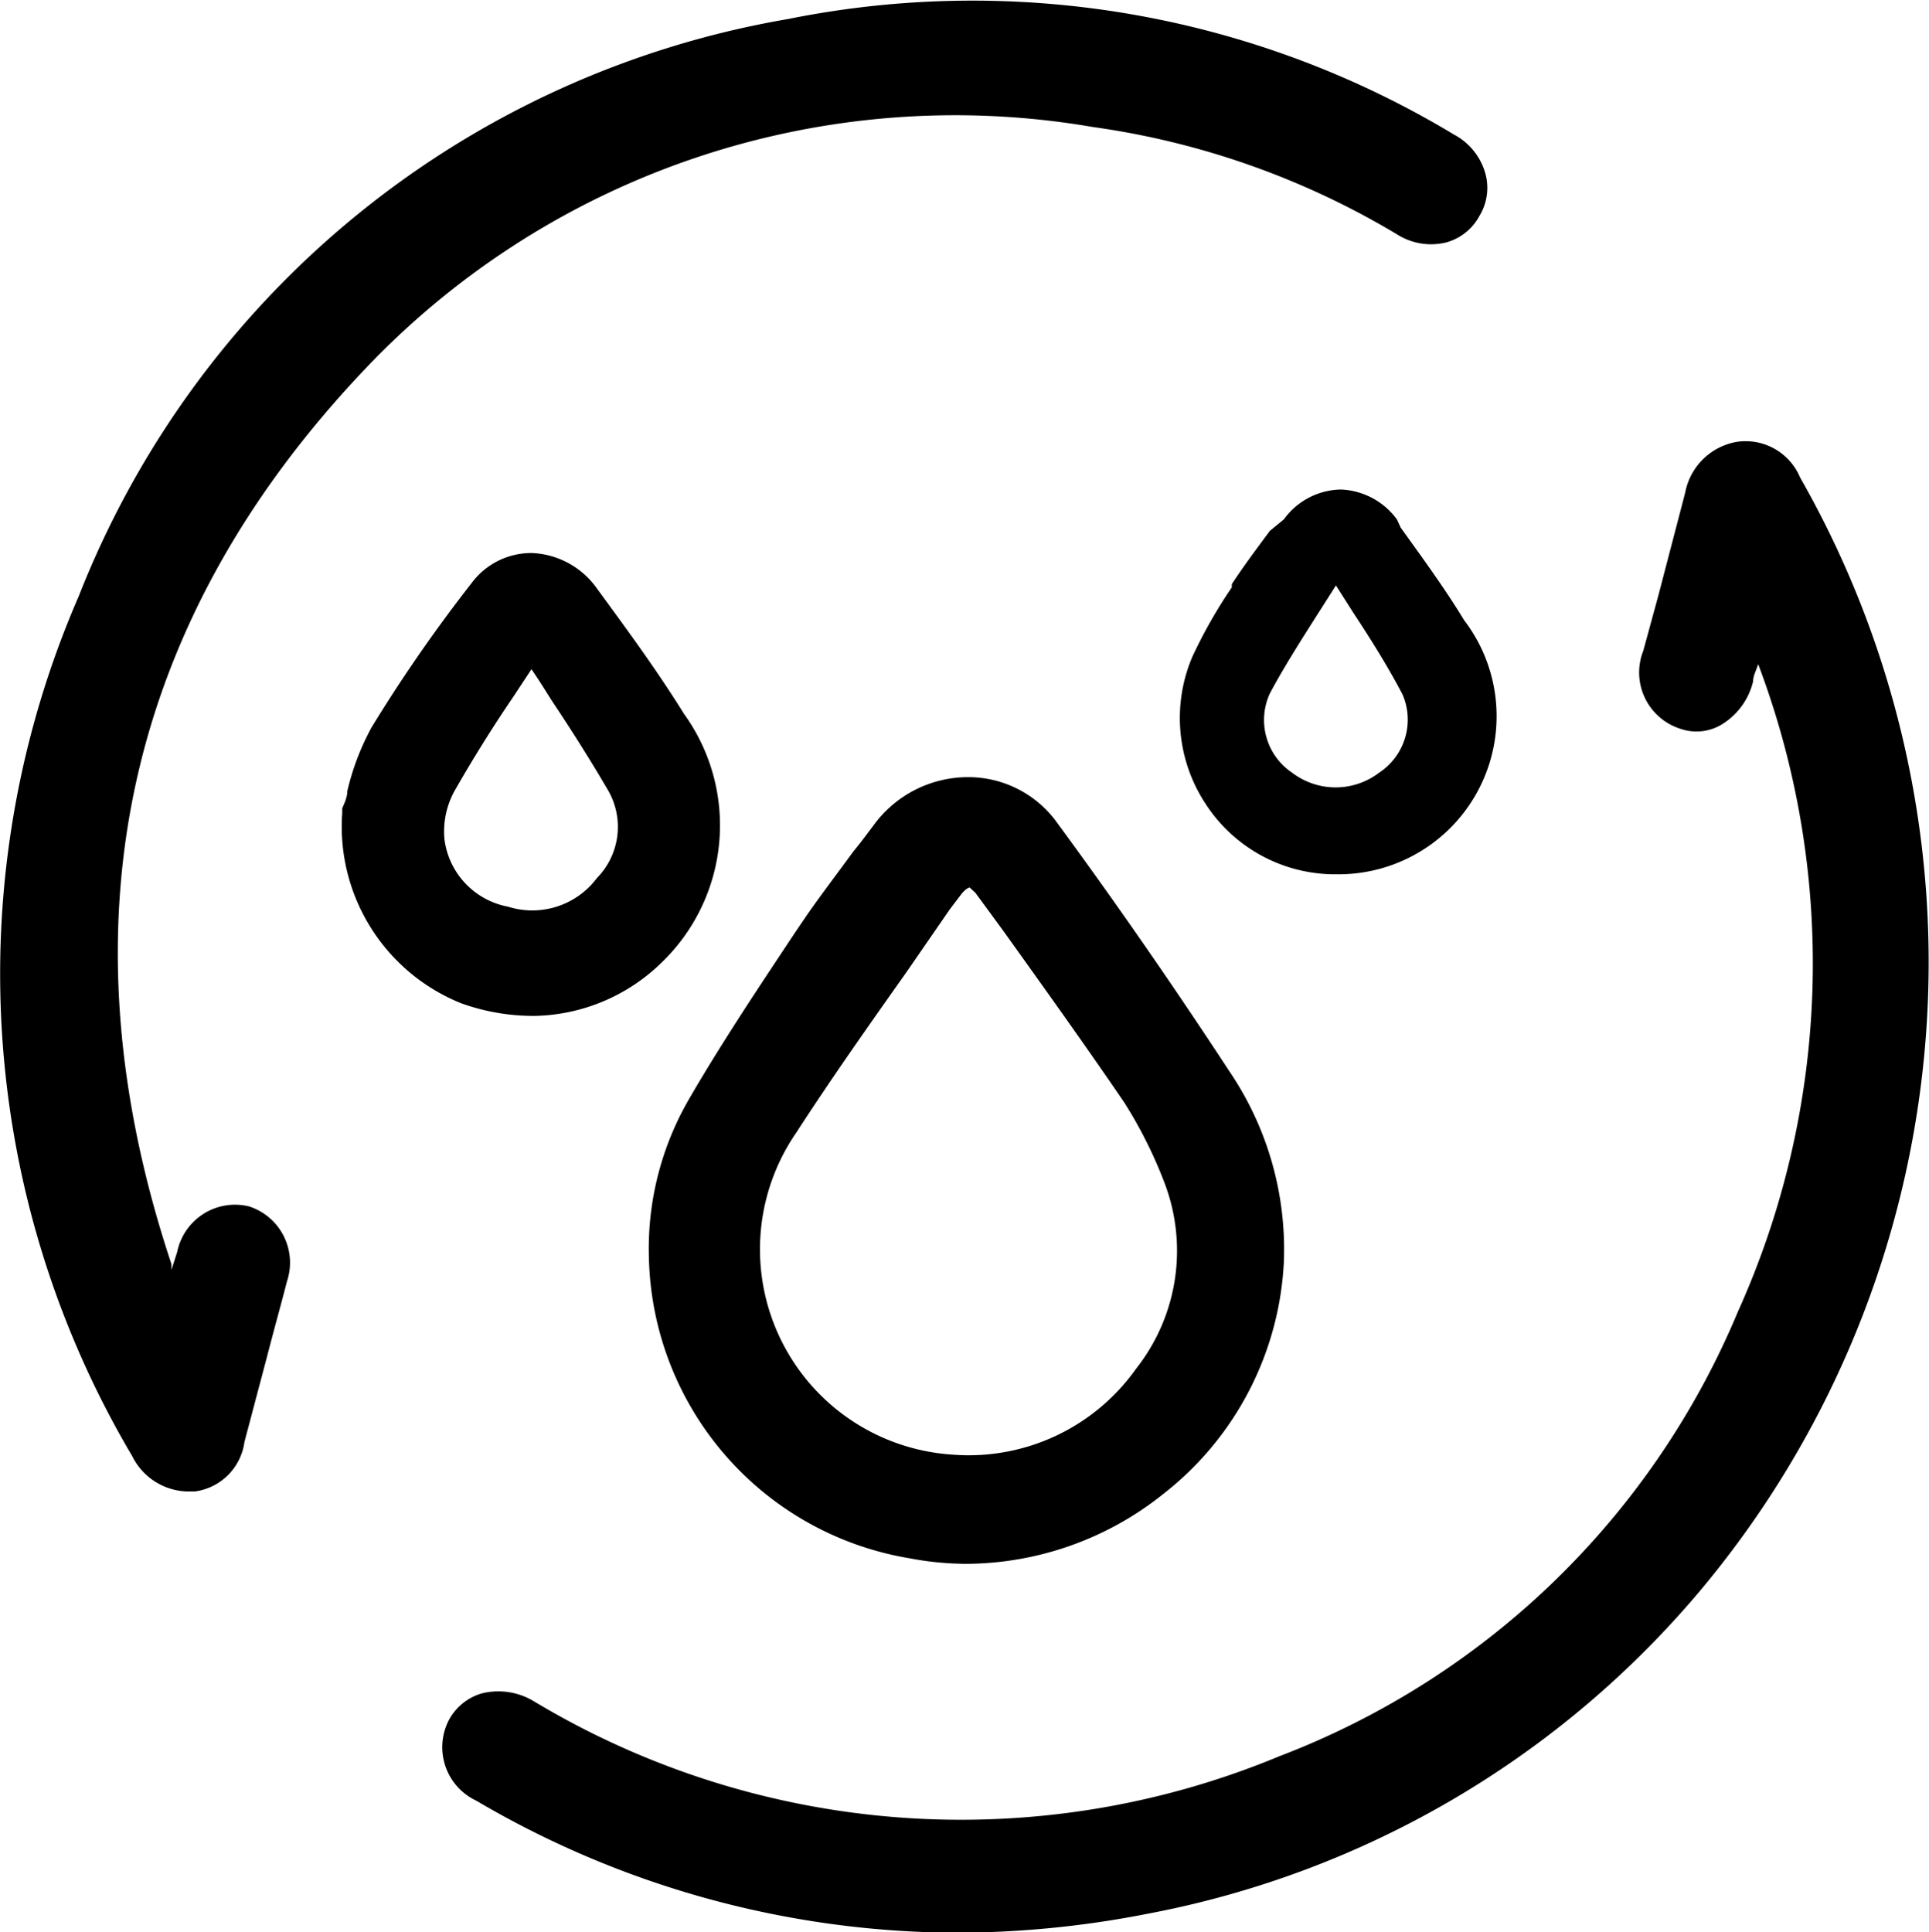
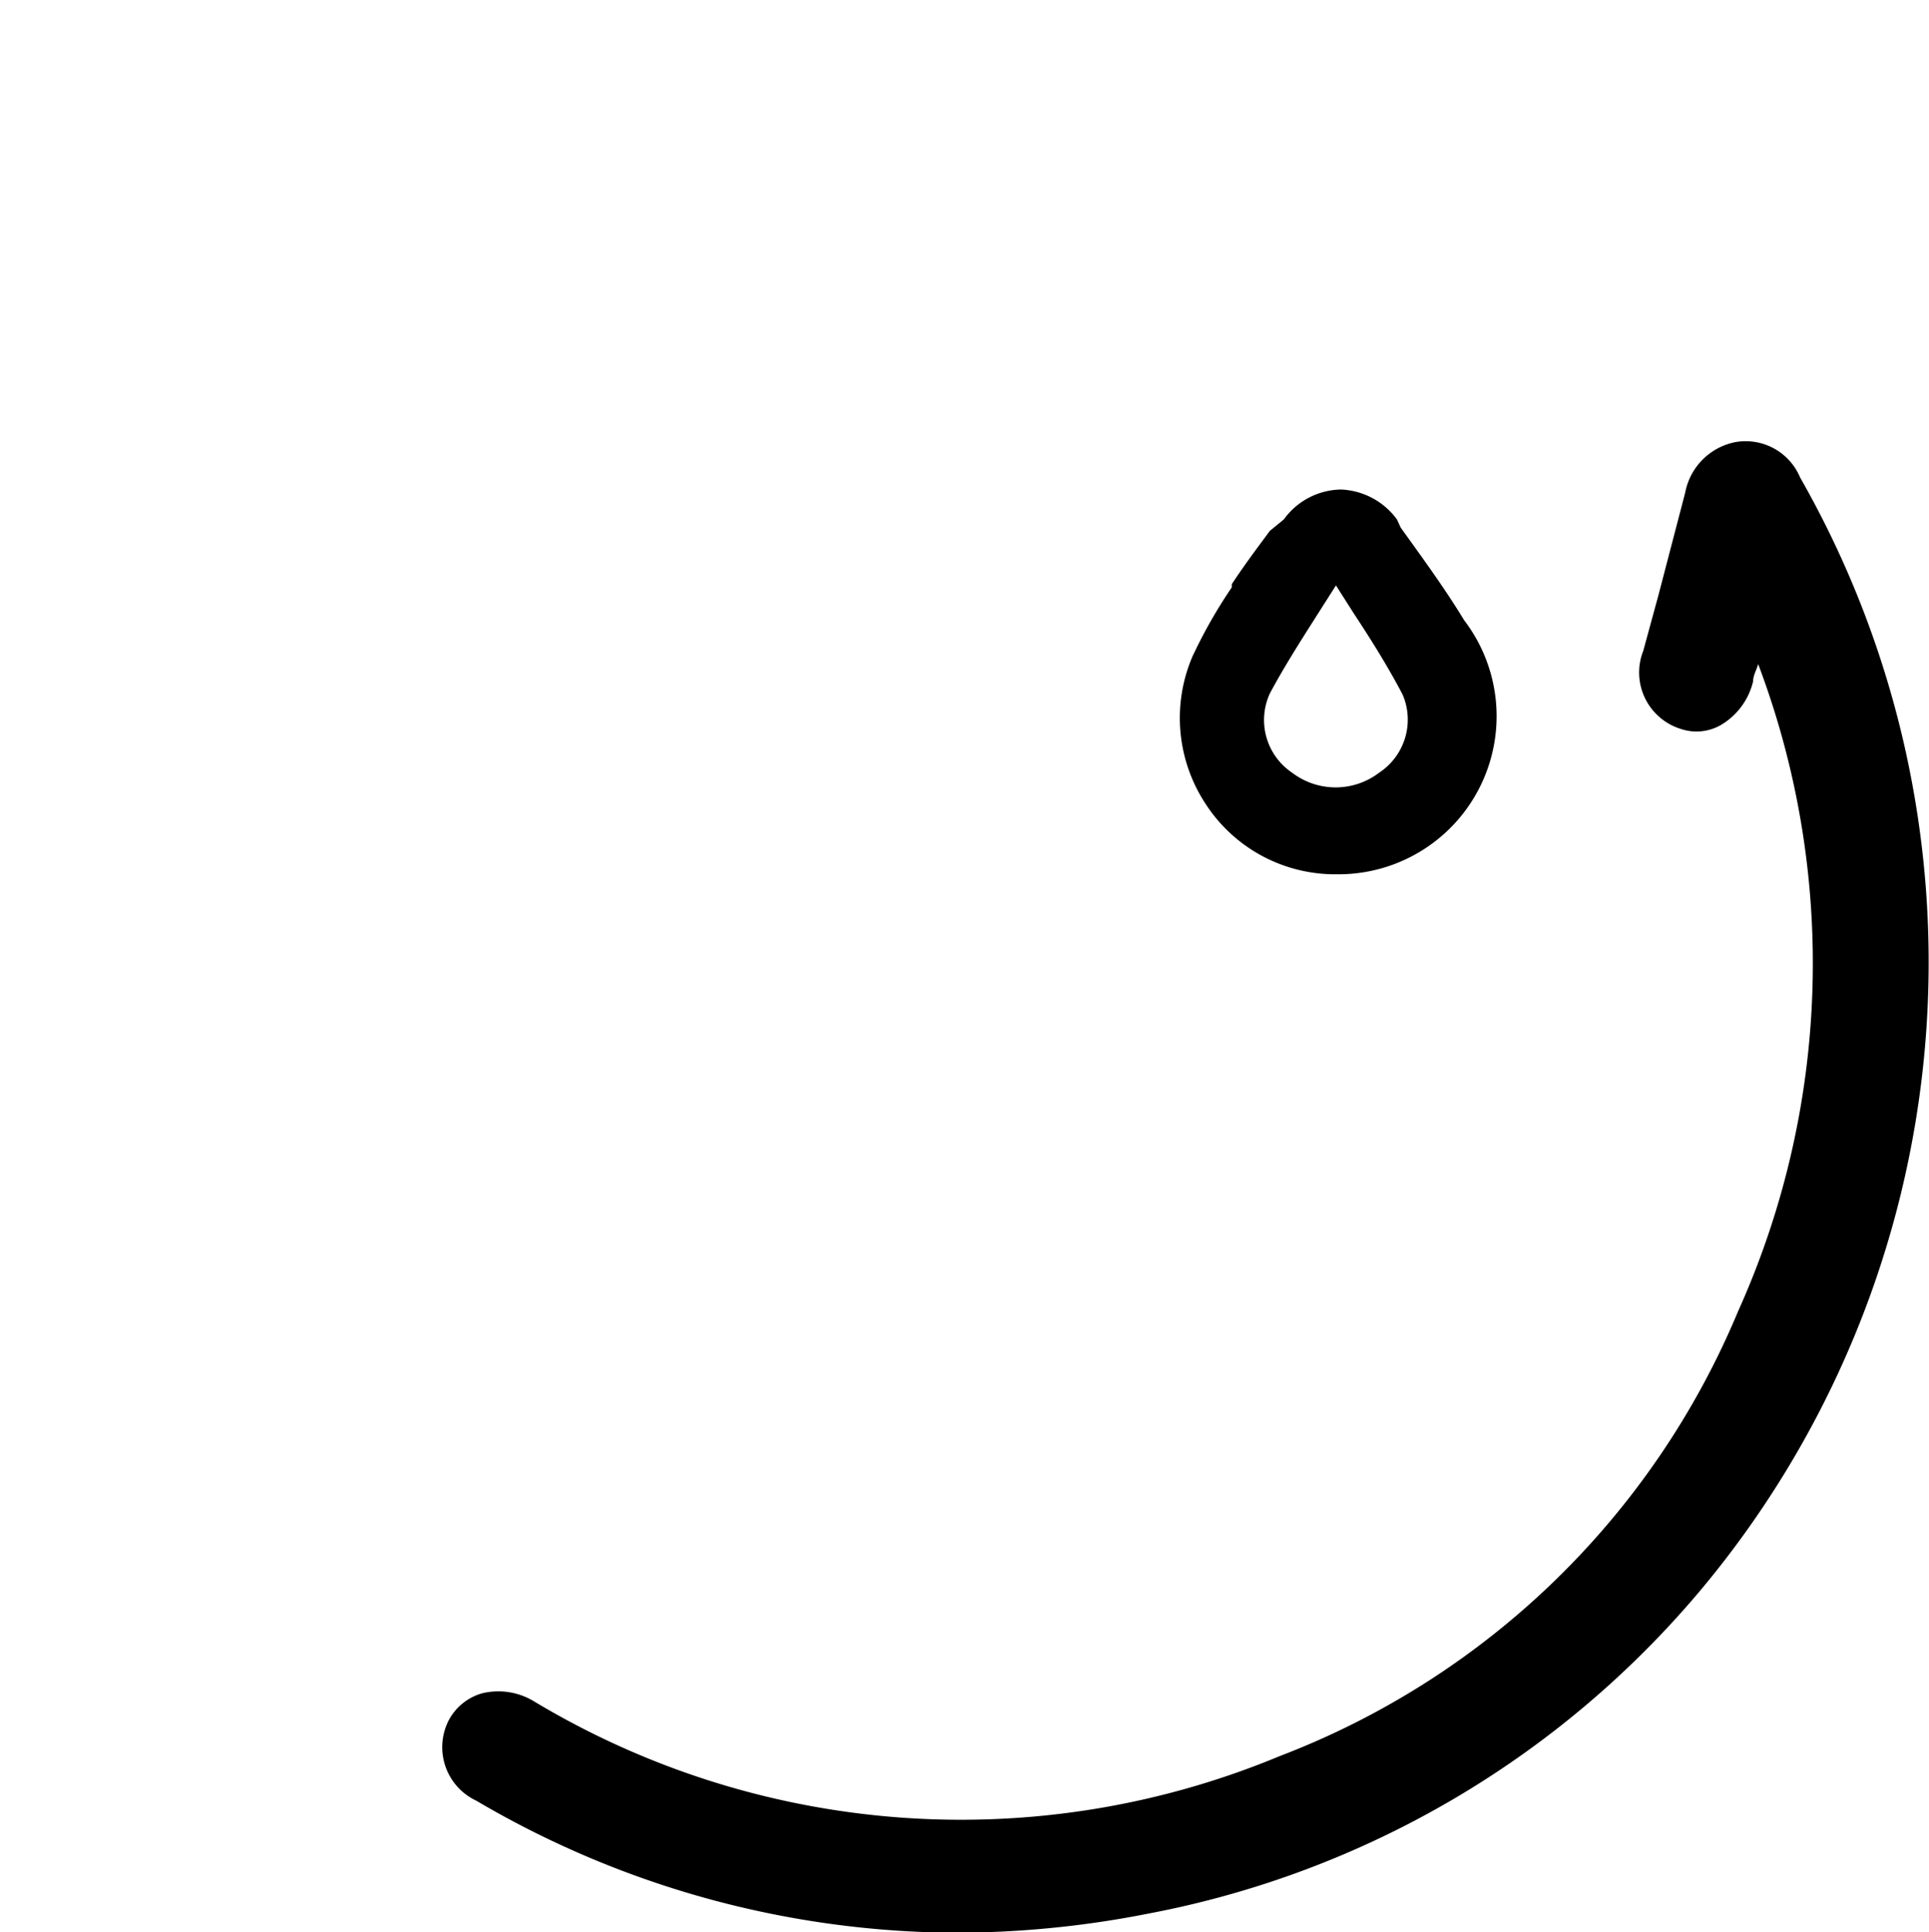
<svg xmlns="http://www.w3.org/2000/svg" viewBox="0 0 30.38 30.43">
  <g id="图层_2" data-name="图层 2">
    <g id="图层_1-2" data-name="图层 1">
-       <path d="M3.92,19a.93.93,0,0,0-1.13.72L2.7,20l0-.09C.9,14.5,2,9.74,5.78,5.78A12.8,12.8,0,0,1,17.21,2,12.73,12.73,0,0,1,22,3.69a1,1,0,0,0,.77.13.85.85,0,0,0,.53-.42.85.85,0,0,0,.08-.71,1,1,0,0,0-.48-.57A14.69,14.69,0,0,0,12.41.3,14.65,14.65,0,0,0,1.24,9.39a14.91,14.91,0,0,0,.84,13.54,1,1,0,0,0,.86.56h.13a.91.91,0,0,0,.78-.78l.36-1.36c.1-.39.21-.78.31-1.17A.93.93,0,0,0,3.92,19Z" />
      <path d="M28.35,7.52a.93.93,0,0,0-1-.56,1,1,0,0,0-.81.8l-.42,1.61-.24.88a.93.93,0,0,0,.59,1.23.77.77,0,0,0,.63-.06,1.09,1.09,0,0,0,.51-.69c0-.09.05-.17.08-.27a13.34,13.34,0,0,1-.32,10.2,12.75,12.75,0,0,1-7.22,7,13.06,13.06,0,0,1-11.75-.87,1.08,1.08,0,0,0-.81-.12.86.86,0,0,0-.52.42.93.93,0,0,0,.43,1.27,15,15,0,0,0,7.58,2.08,15.72,15.72,0,0,0,3-.3A15,15,0,0,0,26.82,25,15.41,15.41,0,0,0,28.35,7.52Z" />
-       <path d="M16.62,12.92a1.72,1.72,0,0,0-1.37-.68h0a1.84,1.84,0,0,0-1.5.77c-.1.13-.2.27-.31.4-.24.33-.5.67-.73,1l-.19.28c-.57.86-1.16,1.74-1.68,2.64a4.7,4.7,0,0,0-.62,2.49,4.91,4.91,0,0,0,4.09,4.72,4.86,4.86,0,0,0,.92.09,5,5,0,0,0,3.09-1.1,4.94,4.94,0,0,0,1.9-3.66,5,5,0,0,0-.86-3C18.47,15.51,17.54,14.17,16.62,12.92Zm1.27,8.64A3.23,3.23,0,0,1,15,22.91a3.24,3.24,0,0,1-2.46-5.07c.55-.85,1.15-1.7,1.73-2.52l.69-1,.19-.25c.07-.08.11-.09.12-.09s0,0,.09.08l.44.6c.63.88,1.29,1.8,1.91,2.71a7.06,7.06,0,0,1,.63,1.26A3,3,0,0,1,17.89,21.56Z" />
-       <path d="M8.43,16a2.94,2.94,0,0,0,2-.85,3,3,0,0,0,.34-3.91c-.44-.71-.93-1.37-1.39-2a1.32,1.32,0,0,0-1-.53h0a1.17,1.17,0,0,0-.95.47,24.06,24.06,0,0,0-1.58,2.28,4,4,0,0,0-.38,1c0,.1-.05.2-.08.27v.07a3,3,0,0,0,1.87,3A3.36,3.36,0,0,0,8.43,16ZM7.18,12.42c.28-.49.6-1,.9-1.44l.29-.44c.11.16.21.32.31.48.3.45.6.92.88,1.4a1.15,1.15,0,0,1-.16,1.41A1.27,1.27,0,0,1,8,14.28a1.24,1.24,0,0,1-1-1.06A1.32,1.32,0,0,1,7.18,12.42Z" />
      <path d="M21,13.77h.06a2.49,2.49,0,0,0,2-4c-.31-.51-.67-1-1-1.46L22,8.18a1.15,1.15,0,0,0-.88-.47h0a1.13,1.13,0,0,0-.9.47L20,8.36c-.2.27-.41.55-.6.84l0,.05a7.84,7.84,0,0,0-.62,1.09,2.46,2.46,0,0,0,.2,2.31A2.43,2.43,0,0,0,21,13.77Zm-1-2.85c.23-.43.5-.85.76-1.26l.28-.44.28.44c.27.41.54.84.77,1.28a1,1,0,0,1-.37,1.23,1.13,1.13,0,0,1-1.37,0A1,1,0,0,1,20,10.92Z" />
    </g>
  </g>
</svg>